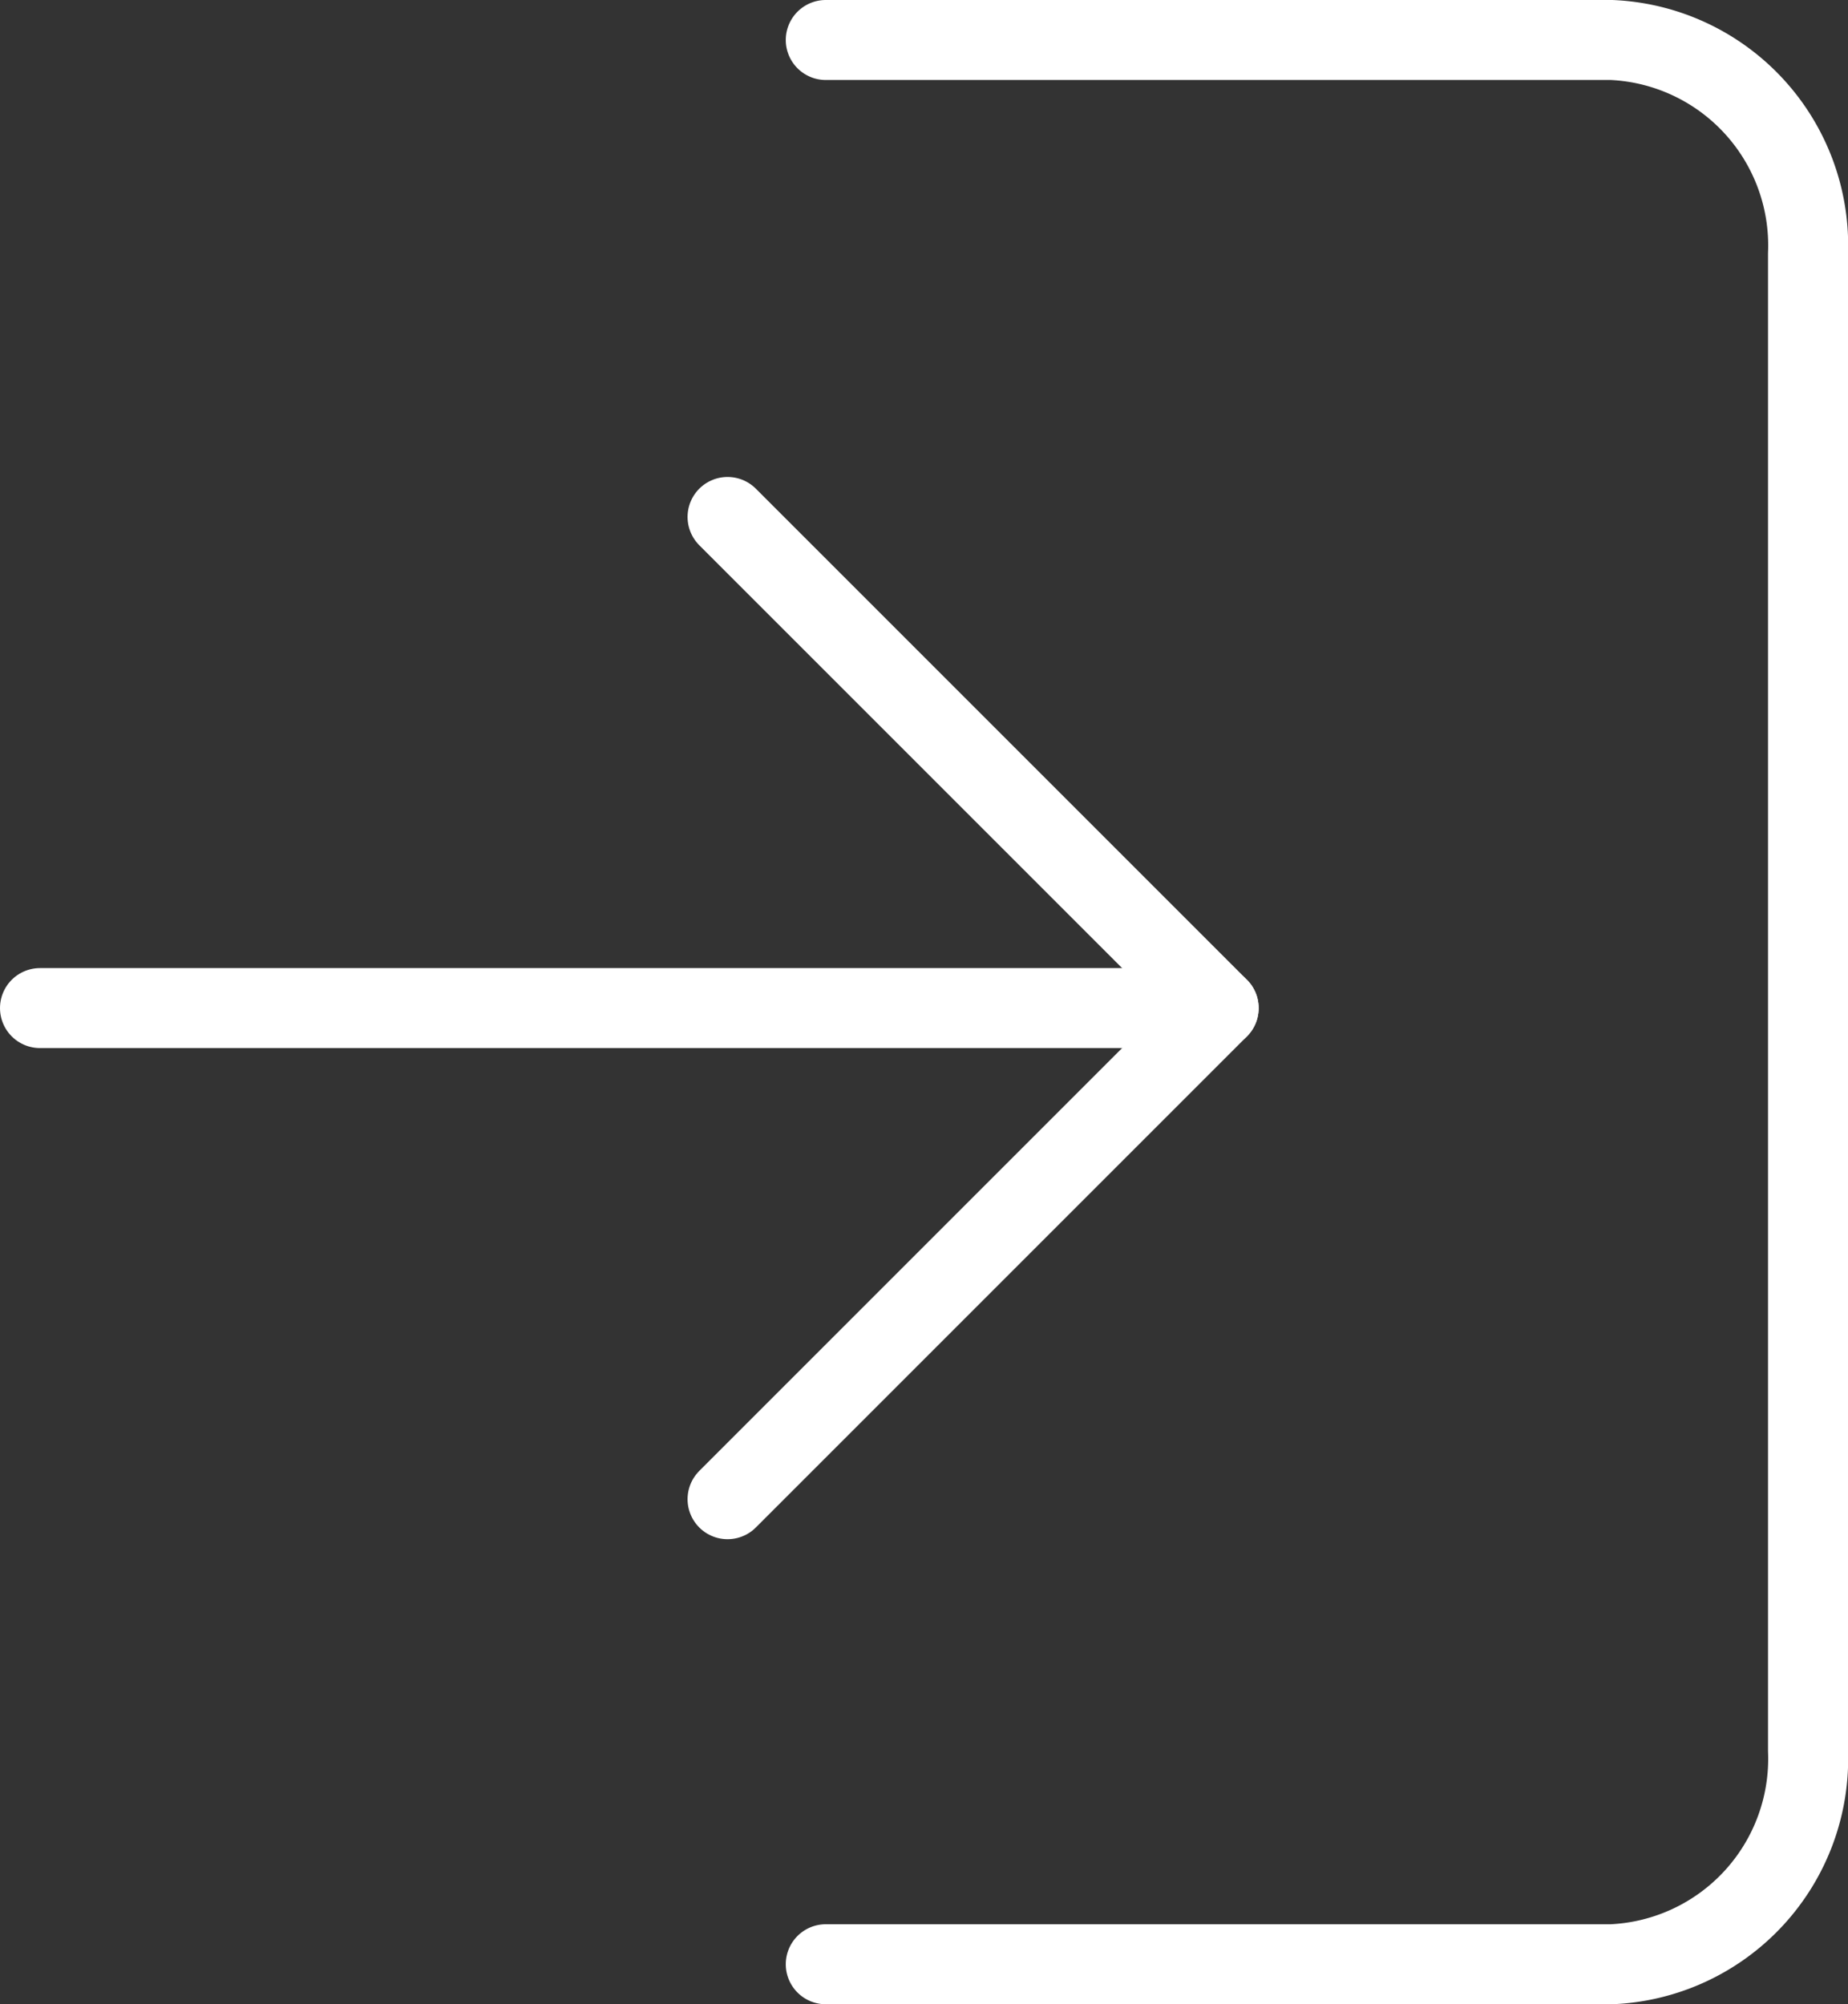
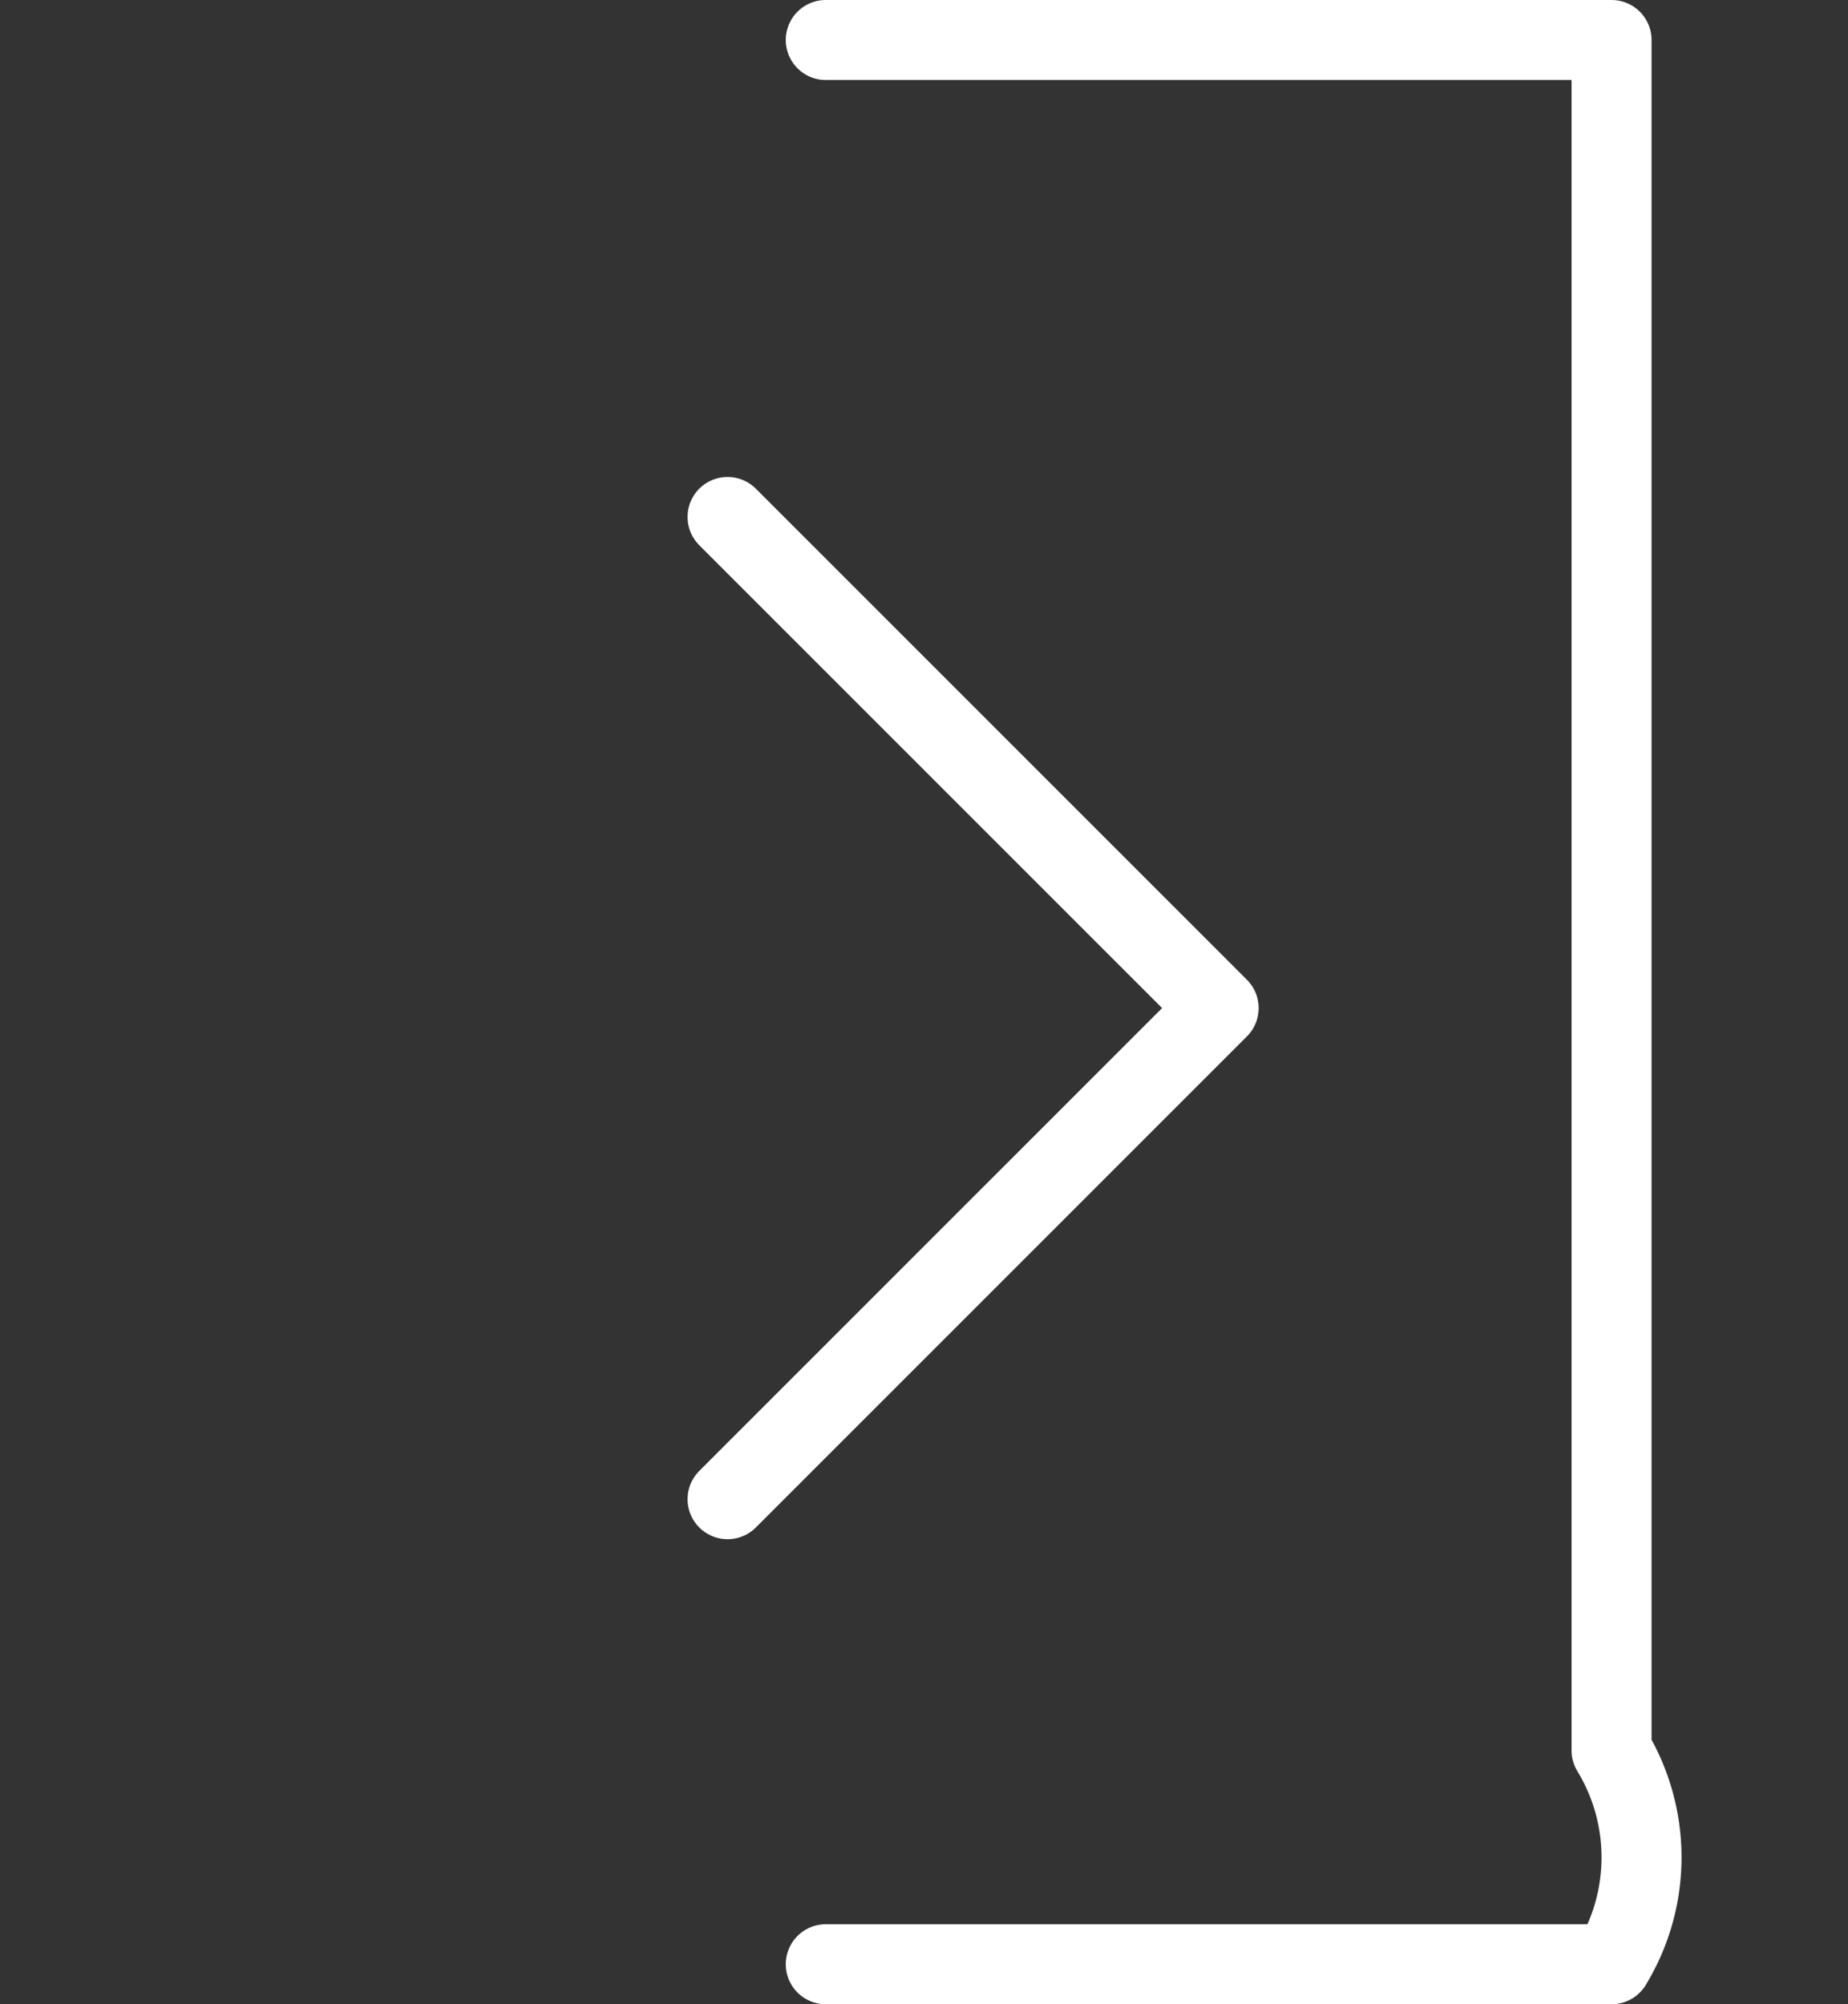
<svg xmlns="http://www.w3.org/2000/svg" width="23.104" height="25.057" viewBox="0 0 23.104 25.057">
  <rect x="0" y="0" width="23.104" height="25.057" fill="#333333" stroke="none" />
  <g id="connexion" transform="translate(-4 27.955) rotate(-90)">
-     <path id="Tracé_1537" data-name="Tracé 1537" d="M28.557,16.5v9.824a2.571,2.571,0,0,1-2.673,2.456H7.173A2.571,2.571,0,0,1,4.5,26.324V16.5" transform="translate(-1.102 -2.176)" fill="none" stroke="#fff" stroke-linecap="round" stroke-linejoin="round" stroke-width="1" />
+     <path id="Tracé_1537" data-name="Tracé 1537" d="M28.557,16.5v9.824H7.173A2.571,2.571,0,0,1,4.5,26.324V16.5" transform="translate(-1.102 -2.176)" fill="none" stroke="#fff" stroke-linecap="round" stroke-linejoin="round" stroke-width="1" />
    <path id="Tracé_1538" data-name="Tracé 1538" d="M10.5,15l6.14,6.14L22.78,15" transform="translate(-1.288 -1.904)" fill="none" stroke="#fff" stroke-linecap="round" stroke-linejoin="round" stroke-width="1" />
-     <path id="Tracé_1539" data-name="Tracé 1539" d="M18,19.236V4.5" transform="translate(-2.648 0)" fill="none" stroke="#fff" stroke-linecap="round" stroke-linejoin="round" stroke-width="1" />
  </g>
</svg>